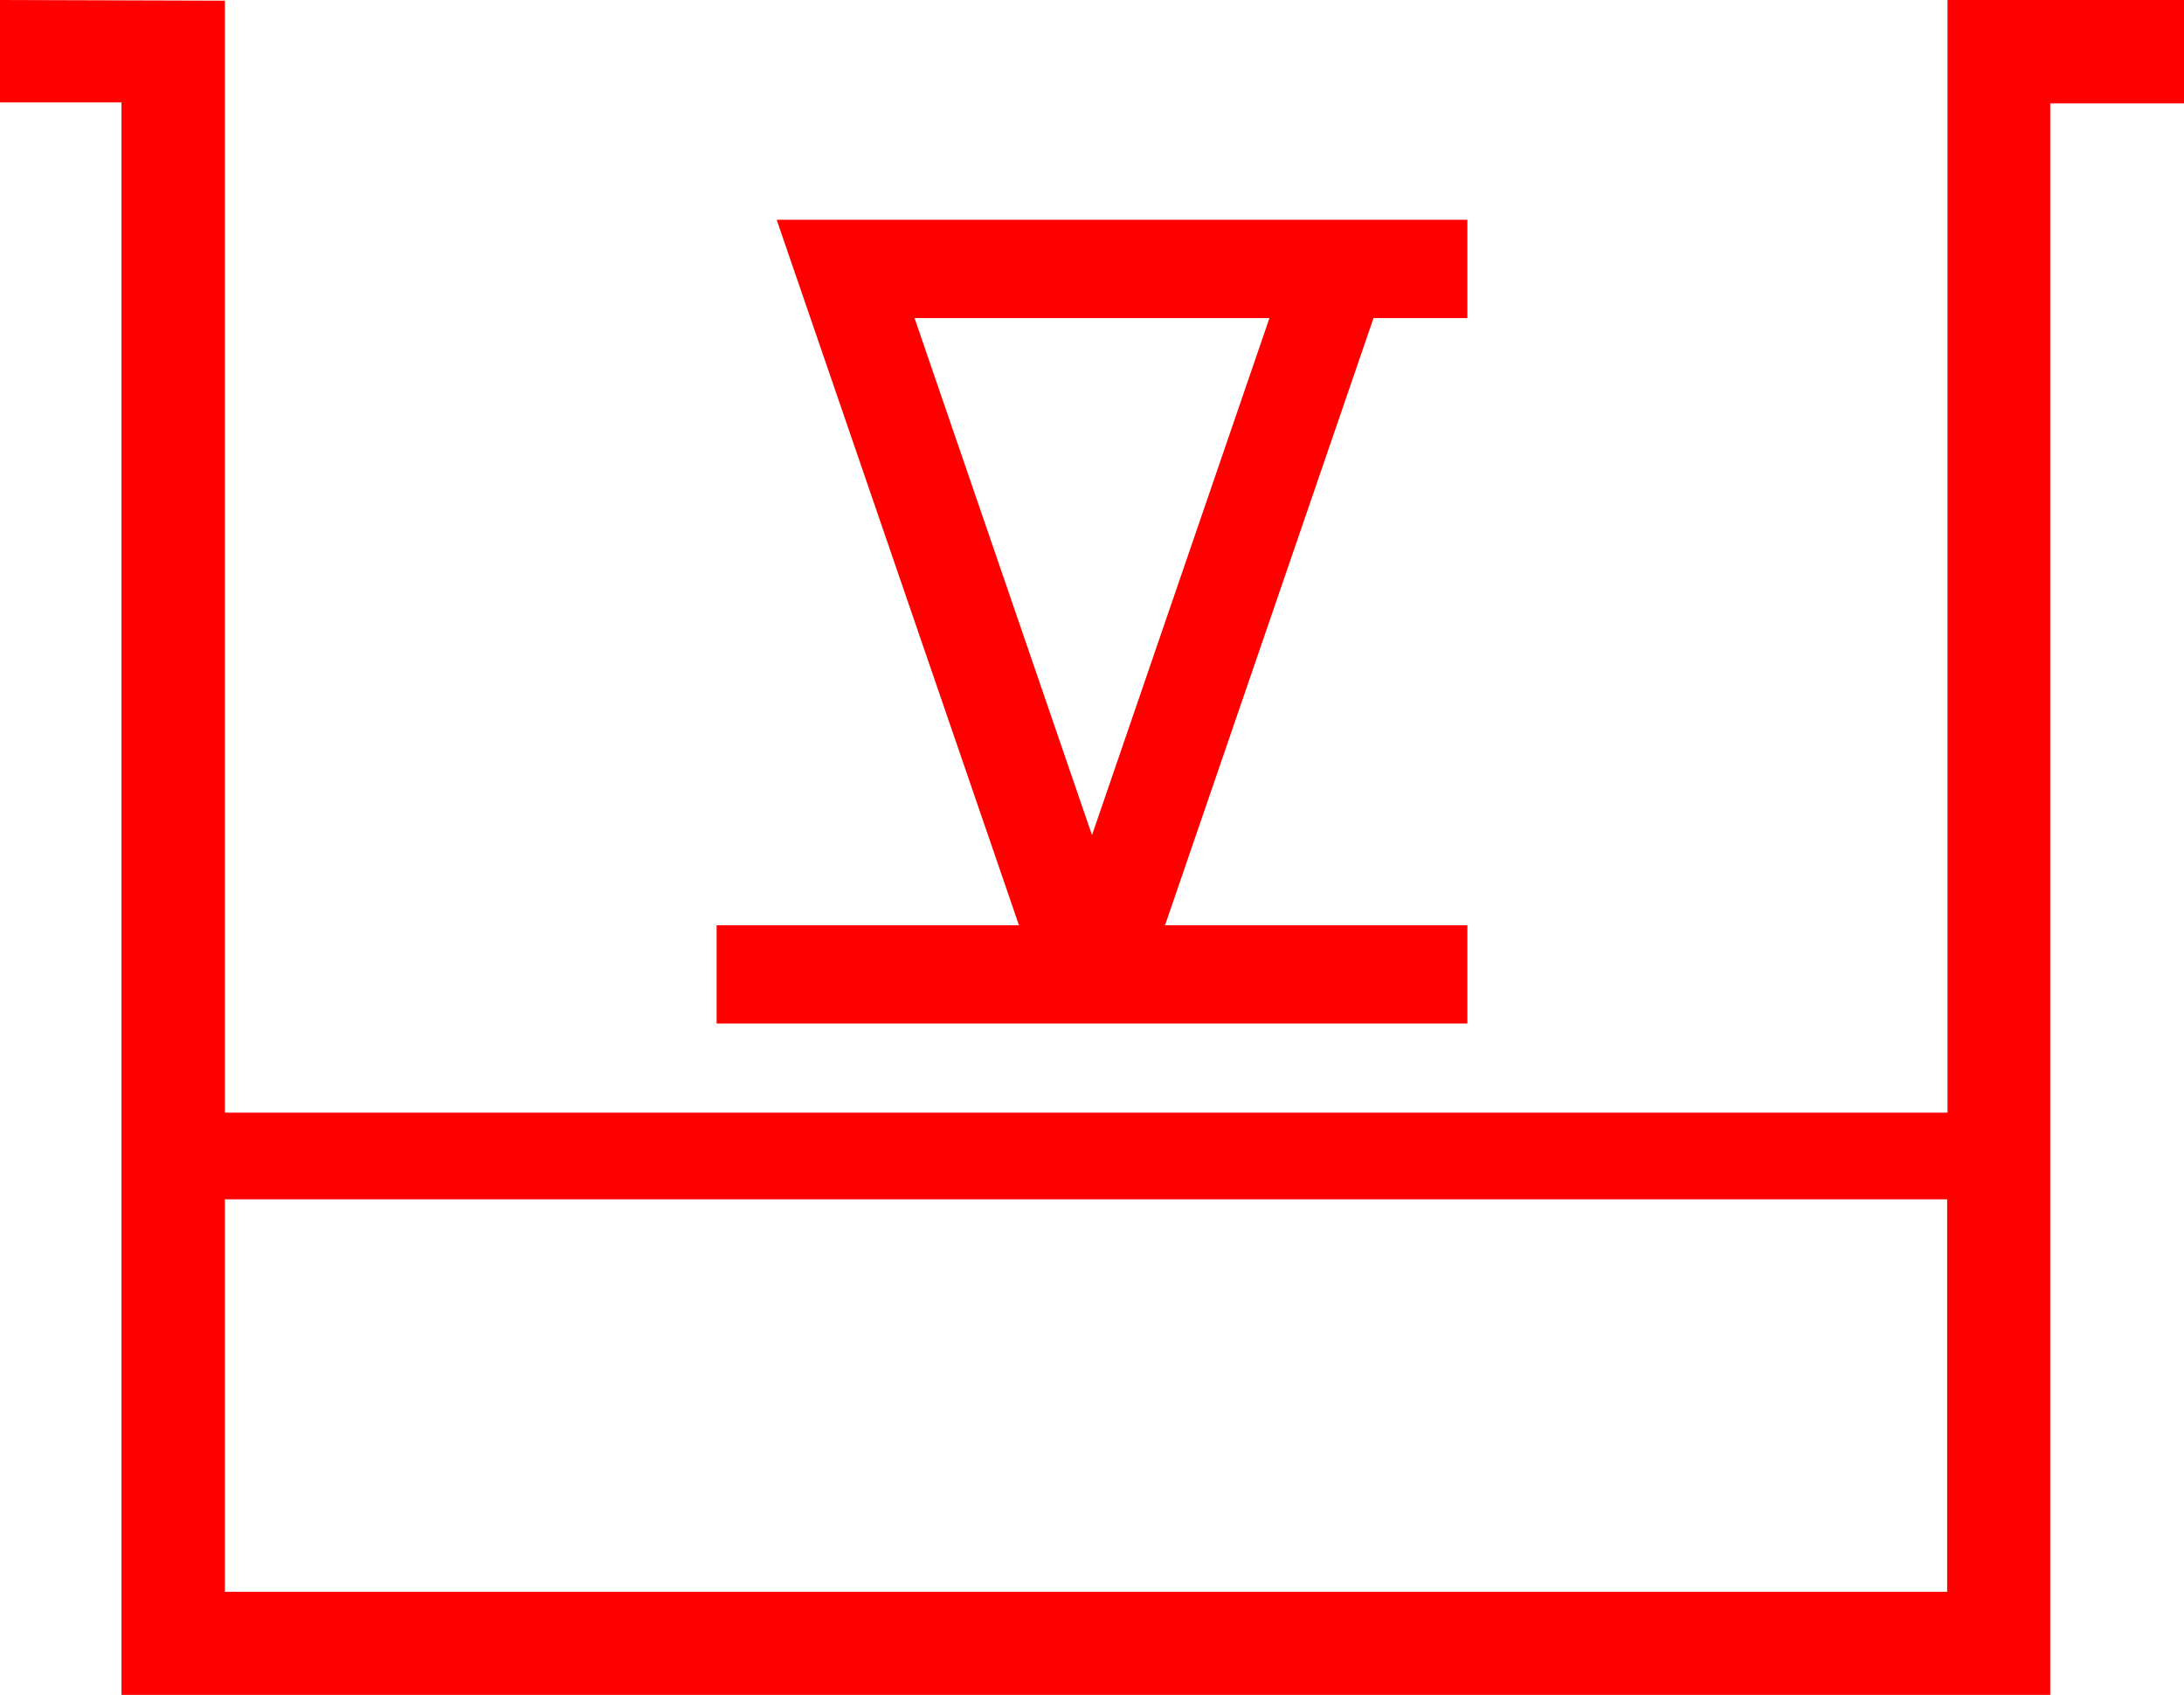
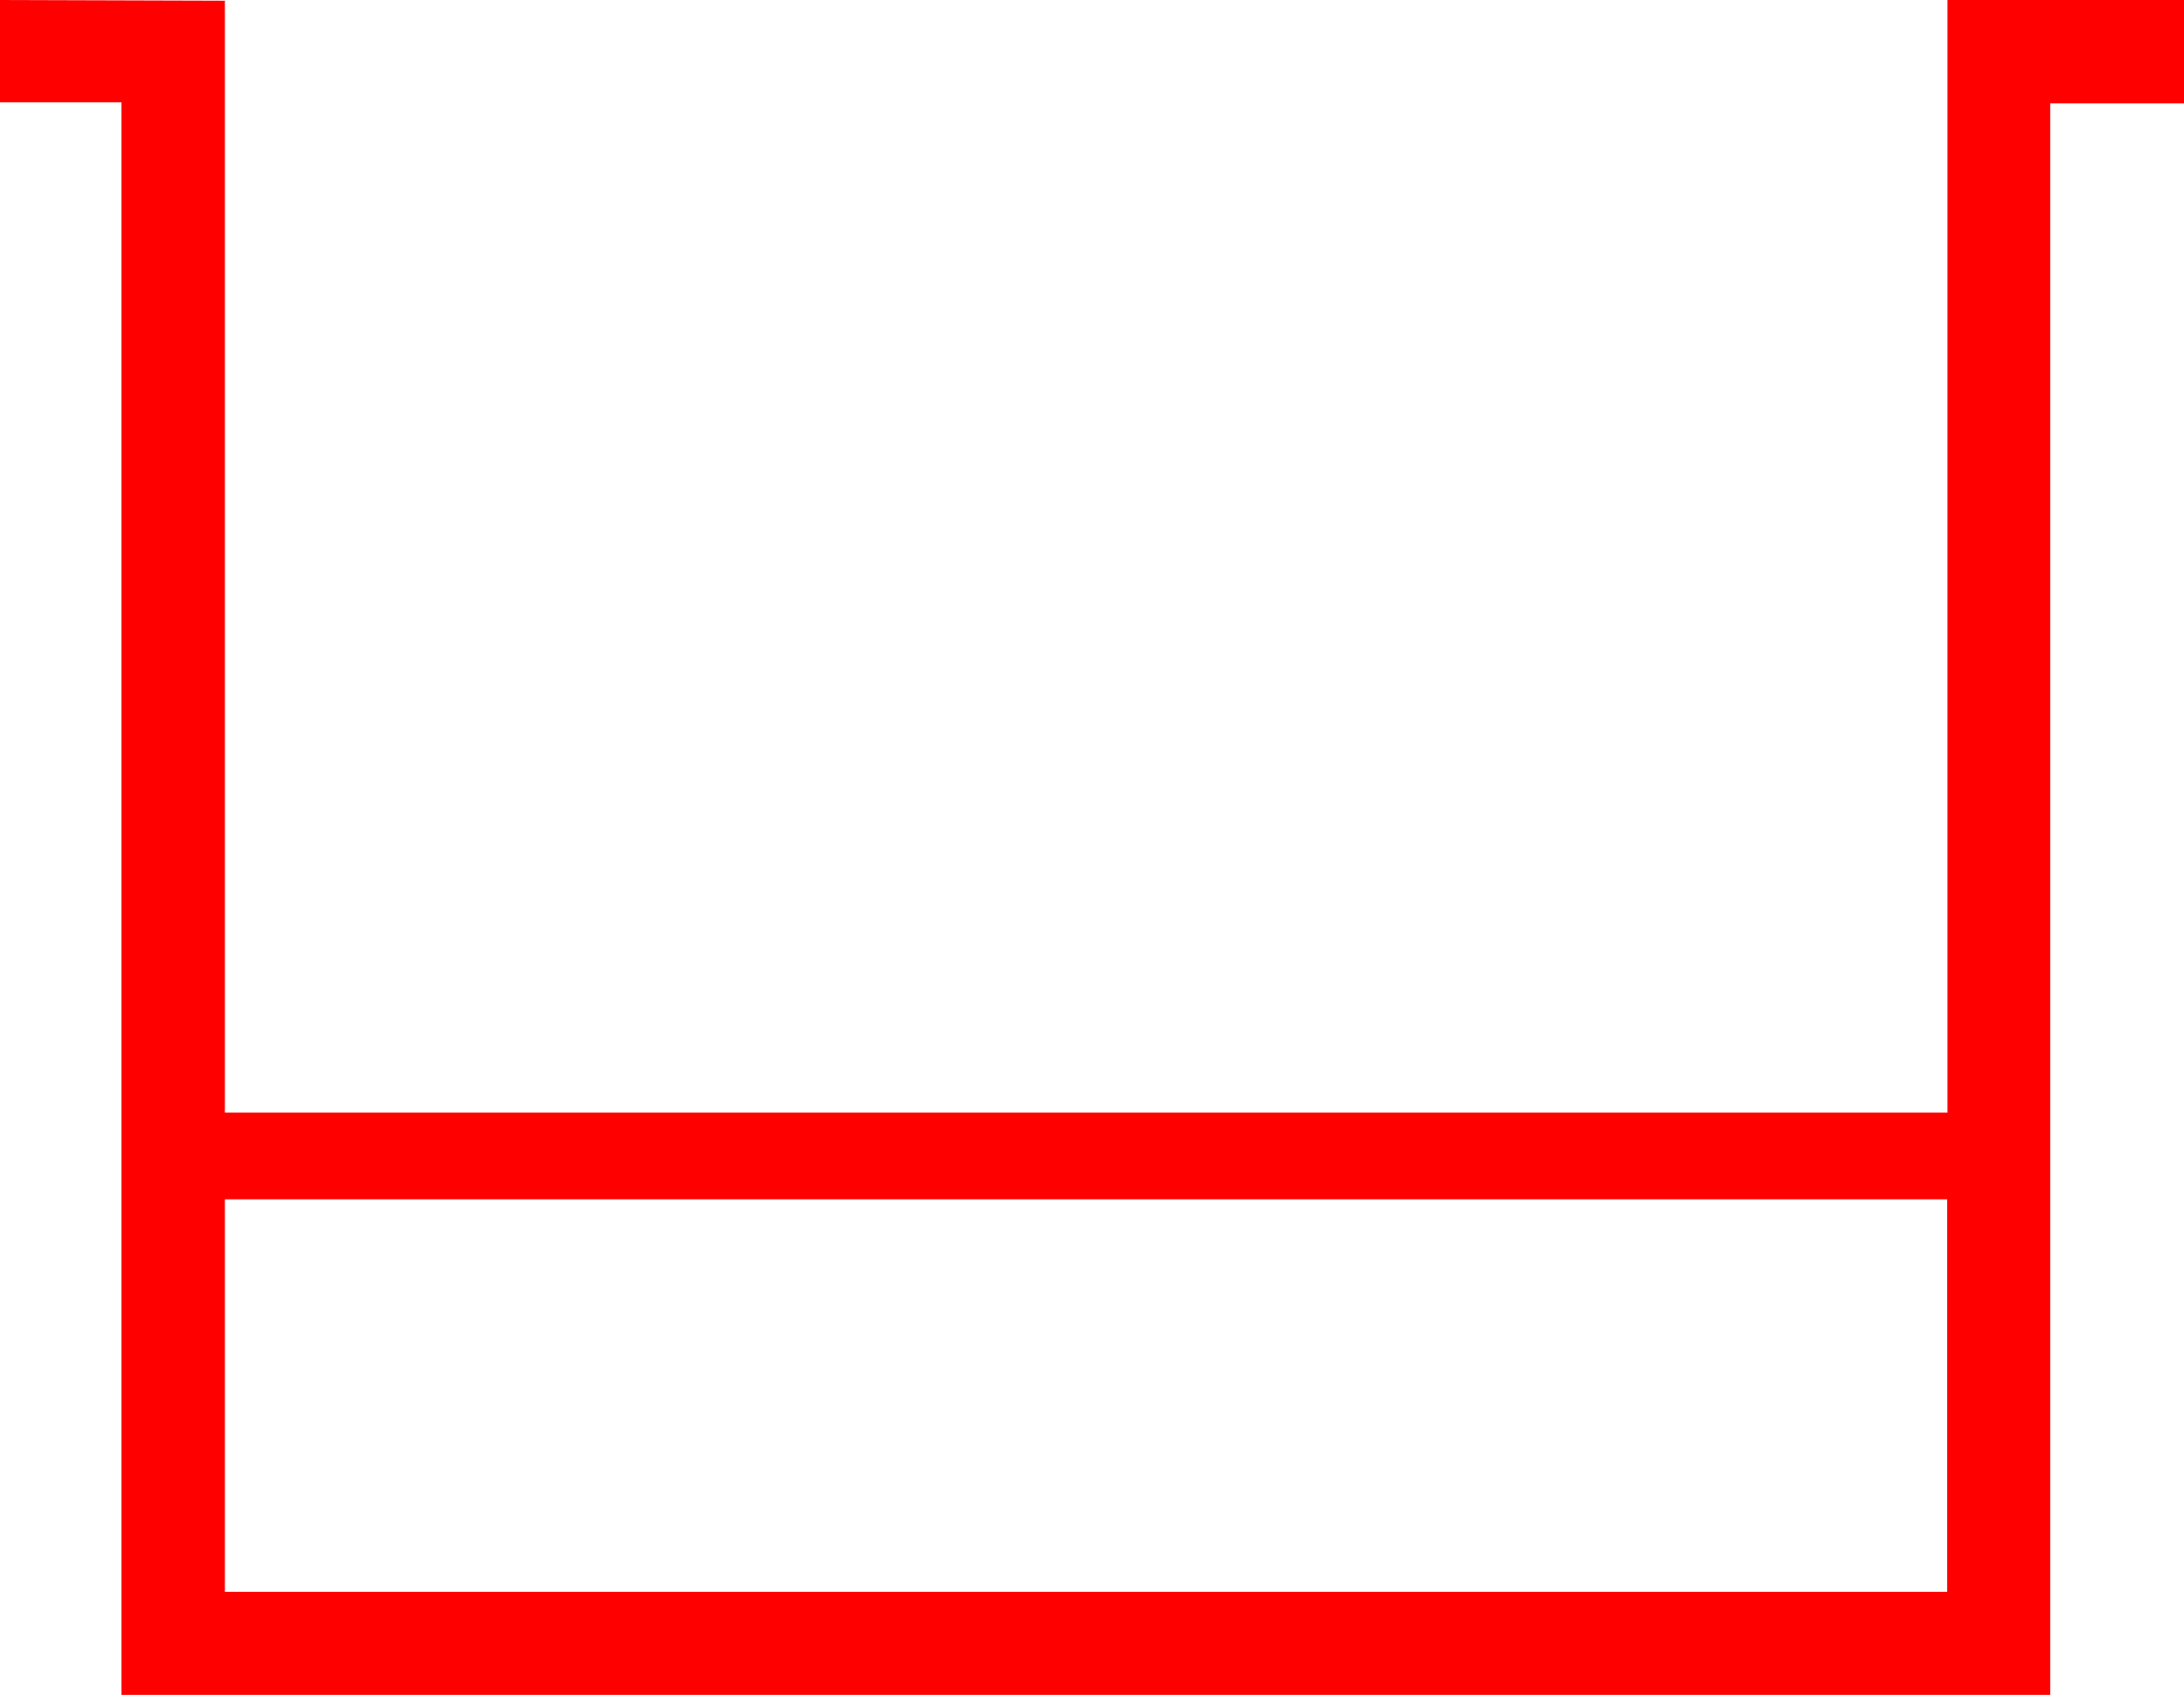
<svg xmlns="http://www.w3.org/2000/svg" id="Layer_2" viewBox="0 0 64 49.66">
  <defs>
    <style>.cls-1{fill:none;}.cls-2{fill:#fe0000;}</style>
  </defs>
  <g id="Layer_1-2">
    <g>
-       <polygon class="cls-1" points="26.8 9.33 32 24.47 37.2 9.33 26.8 9.33" />
-       <rect class="cls-1" x="6.59" y="35.14" width="50.47" height="11.5" />
      <path class="cls-2" d="M64,0h-6.93V32.6H6.59V.02l-6.59-.02V3H3.56V49.66H60.08V3.03h3.92V0ZM6.59,46.64v-11.5H57.06v11.5H6.59Z" />
-       <path class="cls-2" d="M43,27.11h-8.86l6.11-17.79h2.75v-2.88H22.76l7.1,20.67h-8.86v2.88h22v-2.88ZM26.8,9.32h10.4l-5.2,15.15-5.2-15.15Z" />
    </g>
  </g>
</svg>